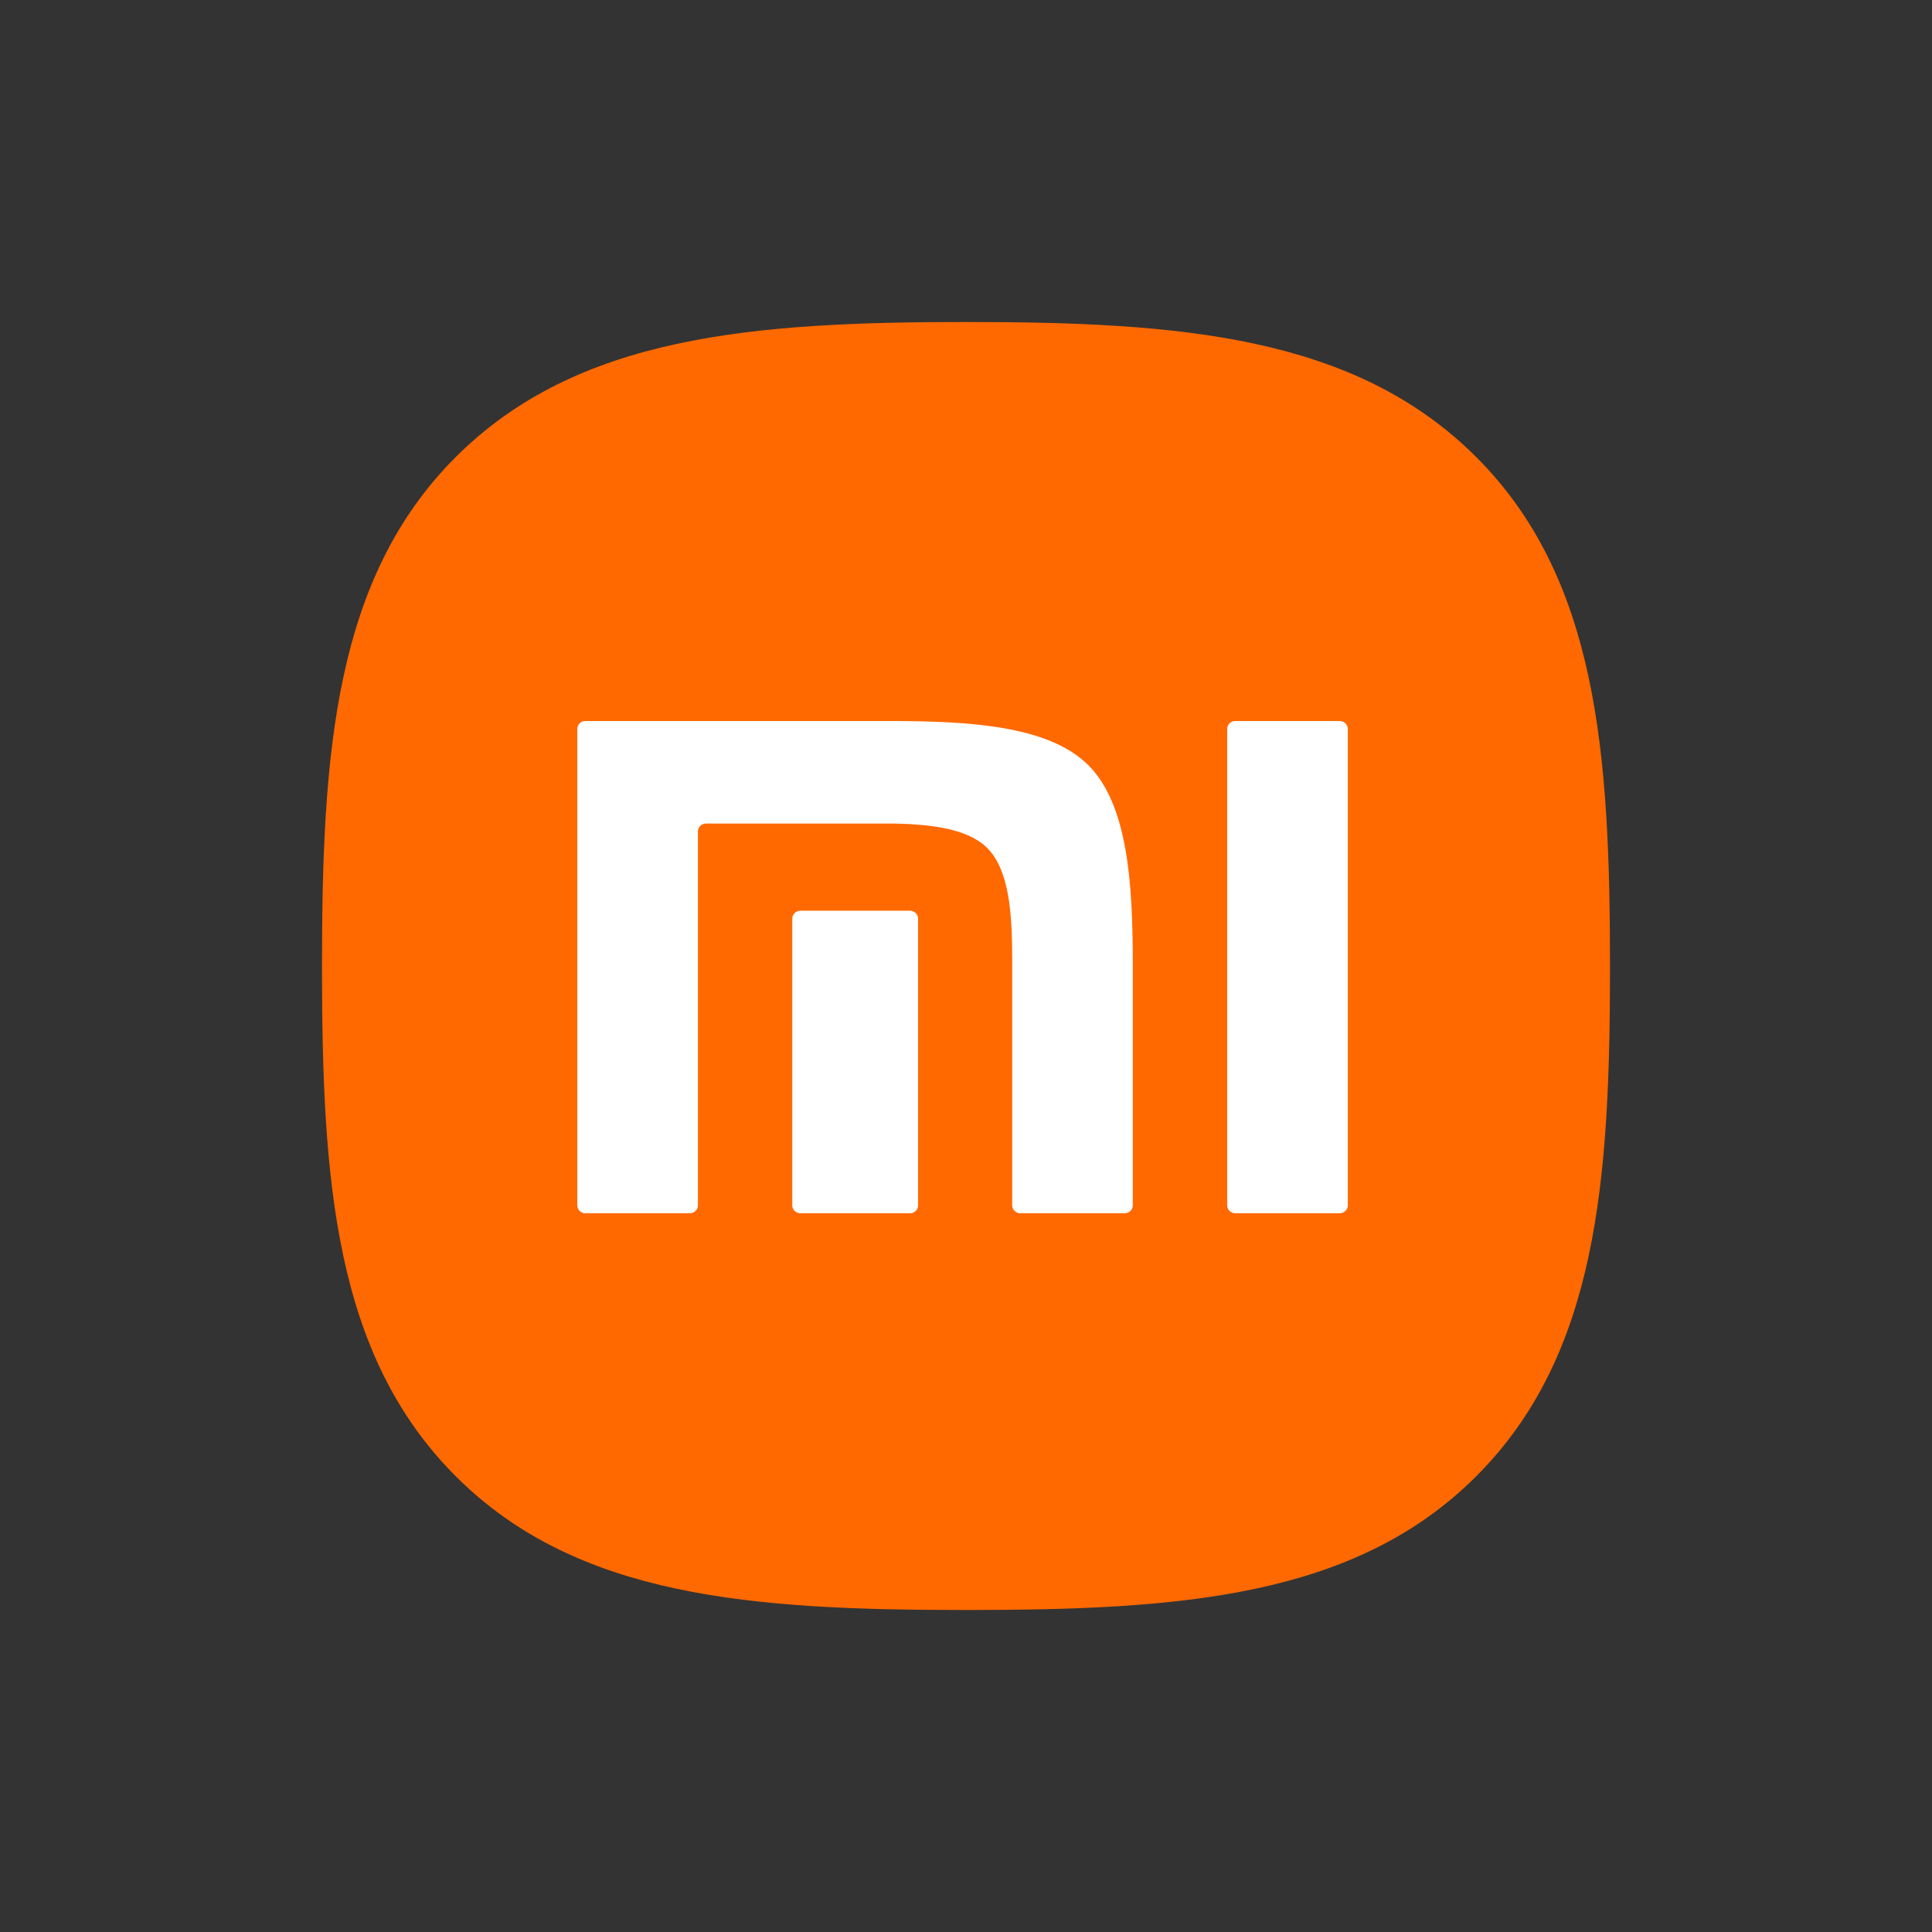
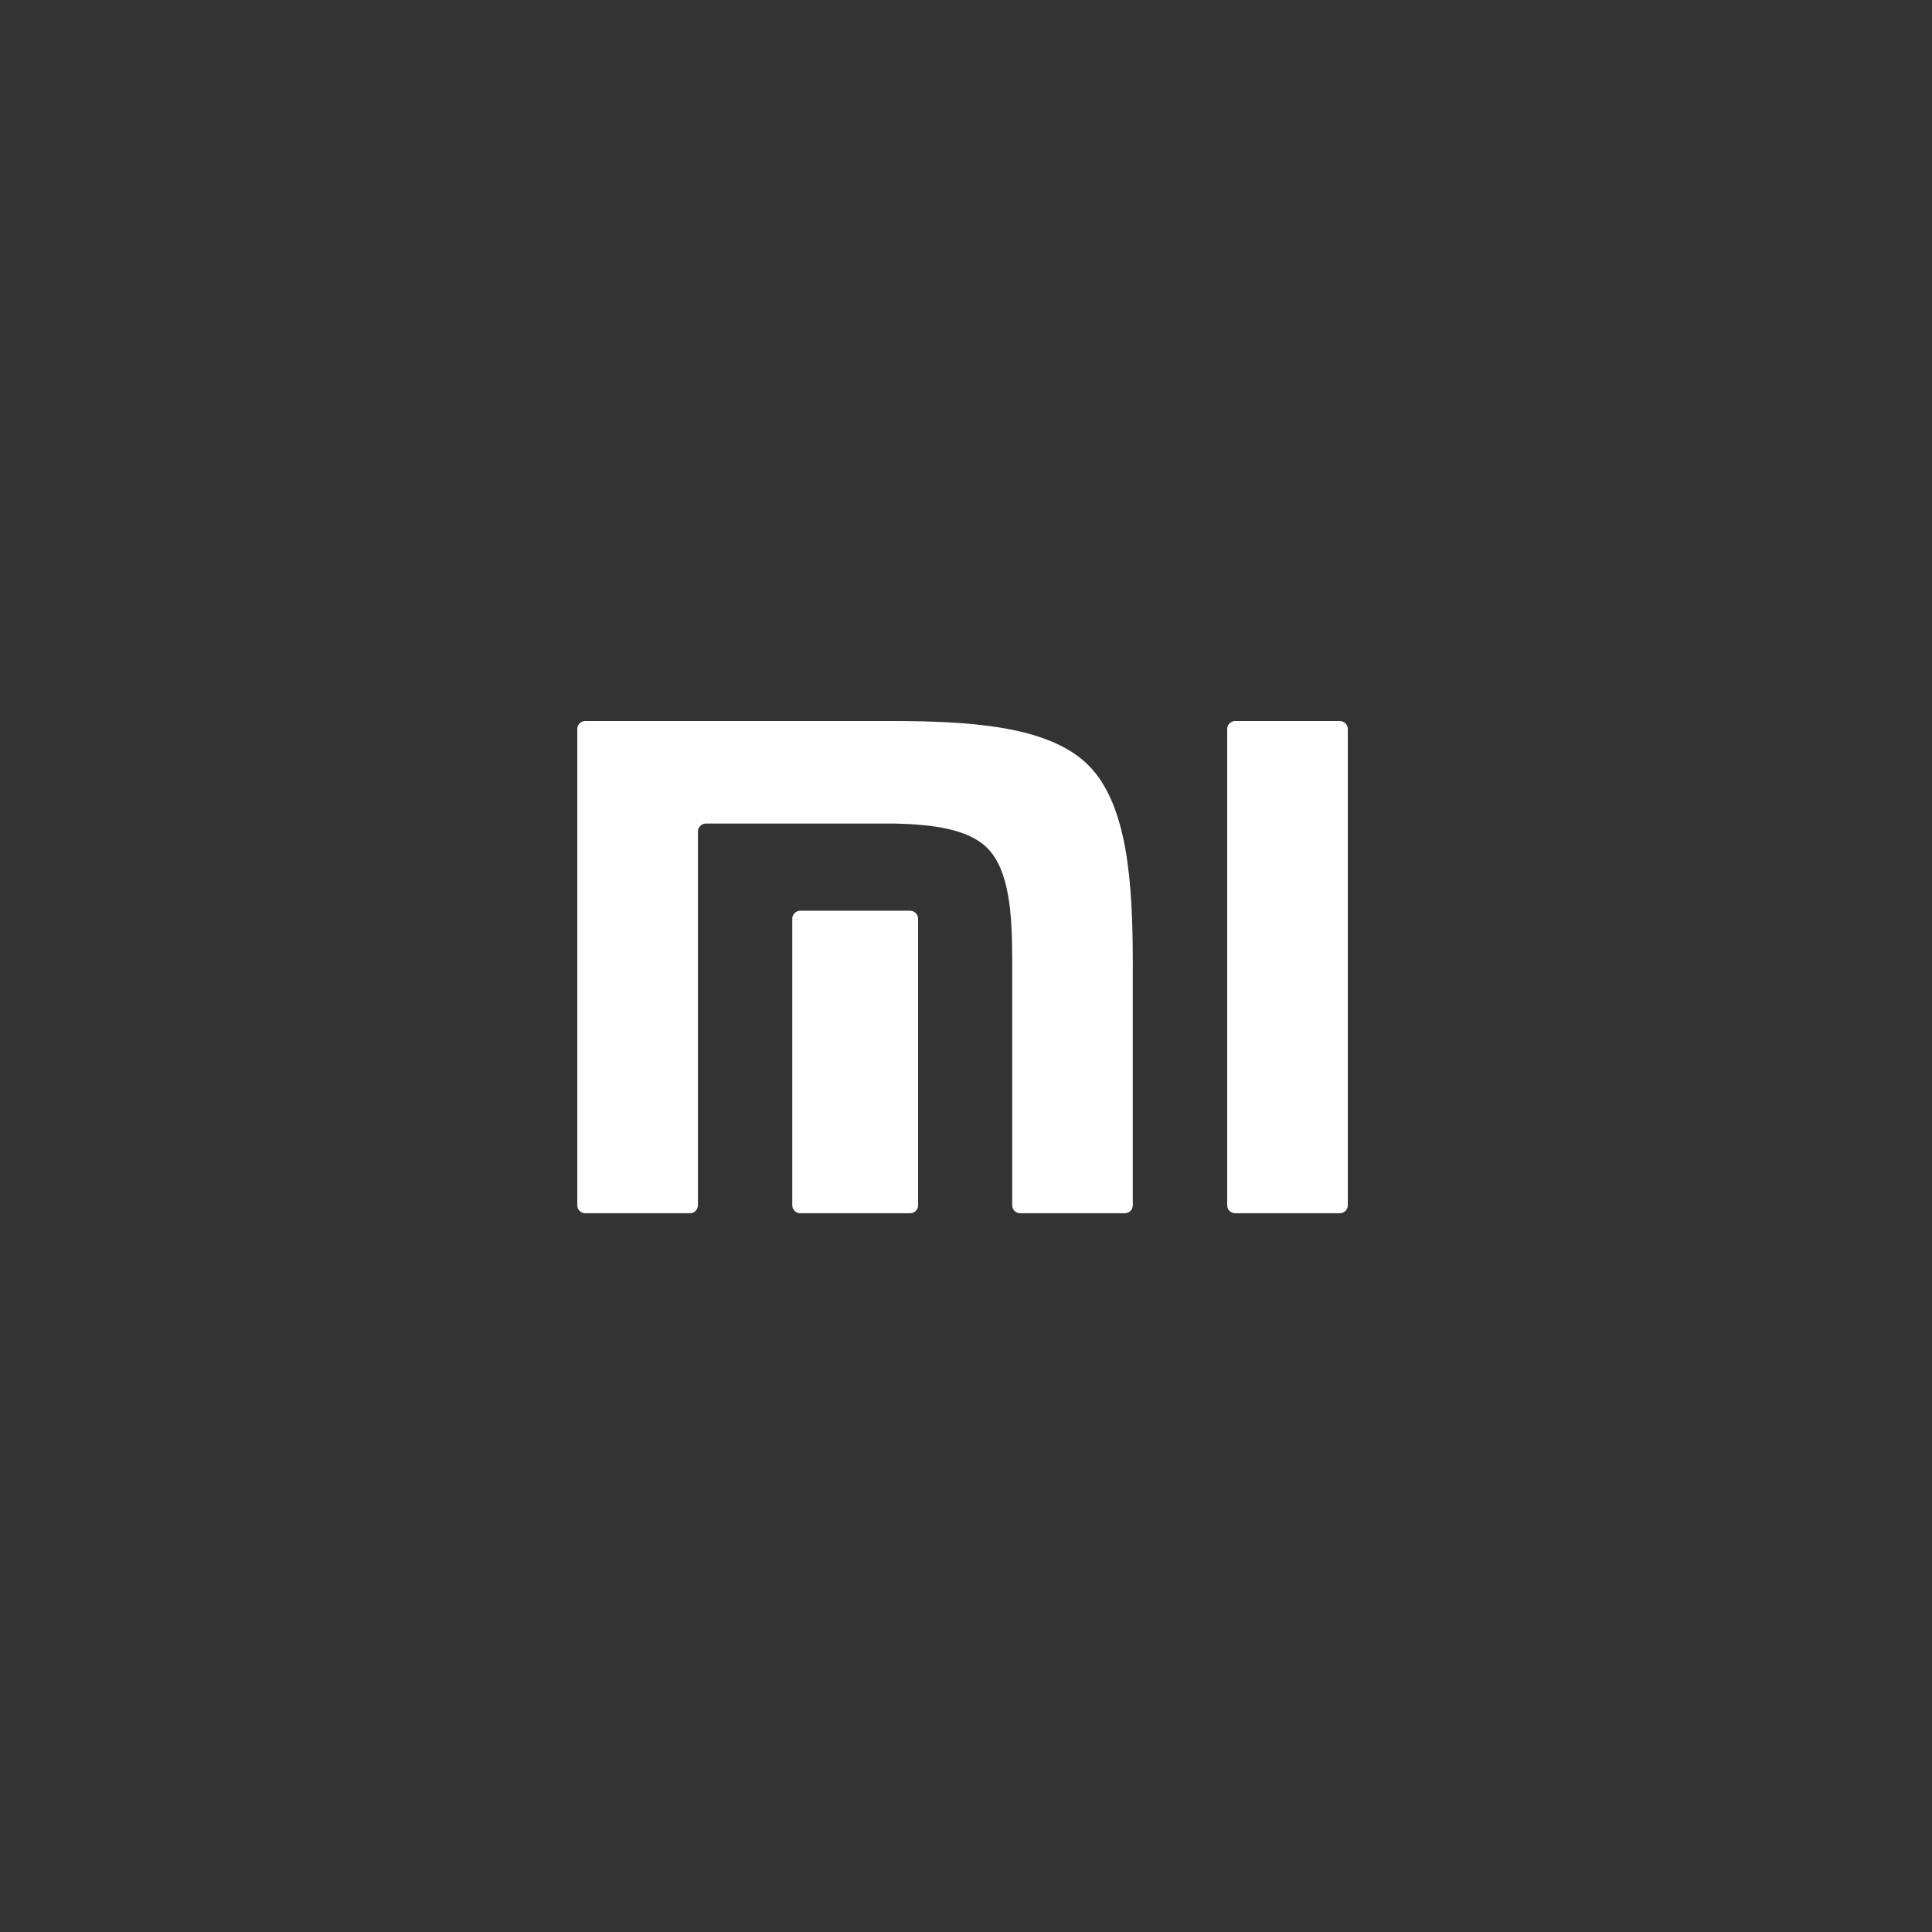
<svg xmlns="http://www.w3.org/2000/svg" width="48" height="48" viewBox="0 0 48 48" fill="none">
  <rect x="0" y="0" width="48" height="48" fill="#333333" stroke="none" />
  <g clip-path="url(#clip0_12216_24567)">
-     <path d="M36.665 11.344C33.646 8.336 29.305 8 24 8C18.689 8 14.341 8.34 11.323 11.355C8.306 14.37 8 18.71 8 24.016C8 29.322 8.306 33.664 11.325 36.679C14.342 39.695 18.689 40 24 40C29.311 40 33.657 39.695 36.675 36.679C39.693 33.663 40 29.322 40 24.016C40 18.703 39.69 14.358 36.665 11.344Z" fill="#FF6900" />
    <path d="M33.284 17.913C33.394 17.913 33.486 18.002 33.486 18.111V29.947C33.486 30.055 33.394 30.143 33.284 30.143H30.691C30.579 30.143 30.489 30.055 30.489 29.947V18.111C30.489 18.002 30.579 17.913 30.691 17.913H33.284ZM22.029 17.913C23.986 17.913 26.032 18.003 27.041 19.012C28.032 20.006 28.14 21.984 28.144 23.905V29.947C28.144 30.054 28.054 30.143 27.943 30.143H25.35C25.239 30.143 25.148 30.054 25.148 29.947V23.801C25.145 22.728 25.083 21.626 24.53 21.071C24.054 20.593 23.165 20.484 22.241 20.461H17.54C17.43 20.461 17.34 20.55 17.34 20.657V29.947C17.34 30.055 17.248 30.143 17.138 30.143H14.543C14.432 30.143 14.343 30.055 14.343 29.947V18.111C14.343 18.002 14.432 17.913 14.543 17.913H22.029ZM22.61 22.627C22.72 22.627 22.81 22.716 22.81 22.824V29.947C22.81 30.055 22.72 30.143 22.61 30.143H19.886C19.774 30.143 19.684 30.055 19.684 29.947V22.824C19.684 22.716 19.774 22.627 19.886 22.627H22.61Z" fill="white" />
  </g>
  <defs>
    <clipPath id="clip0_12216_24567">
      <rect width="32" height="32" fill="white" transform="translate(8 8)" />
    </clipPath>
  </defs>
</svg>